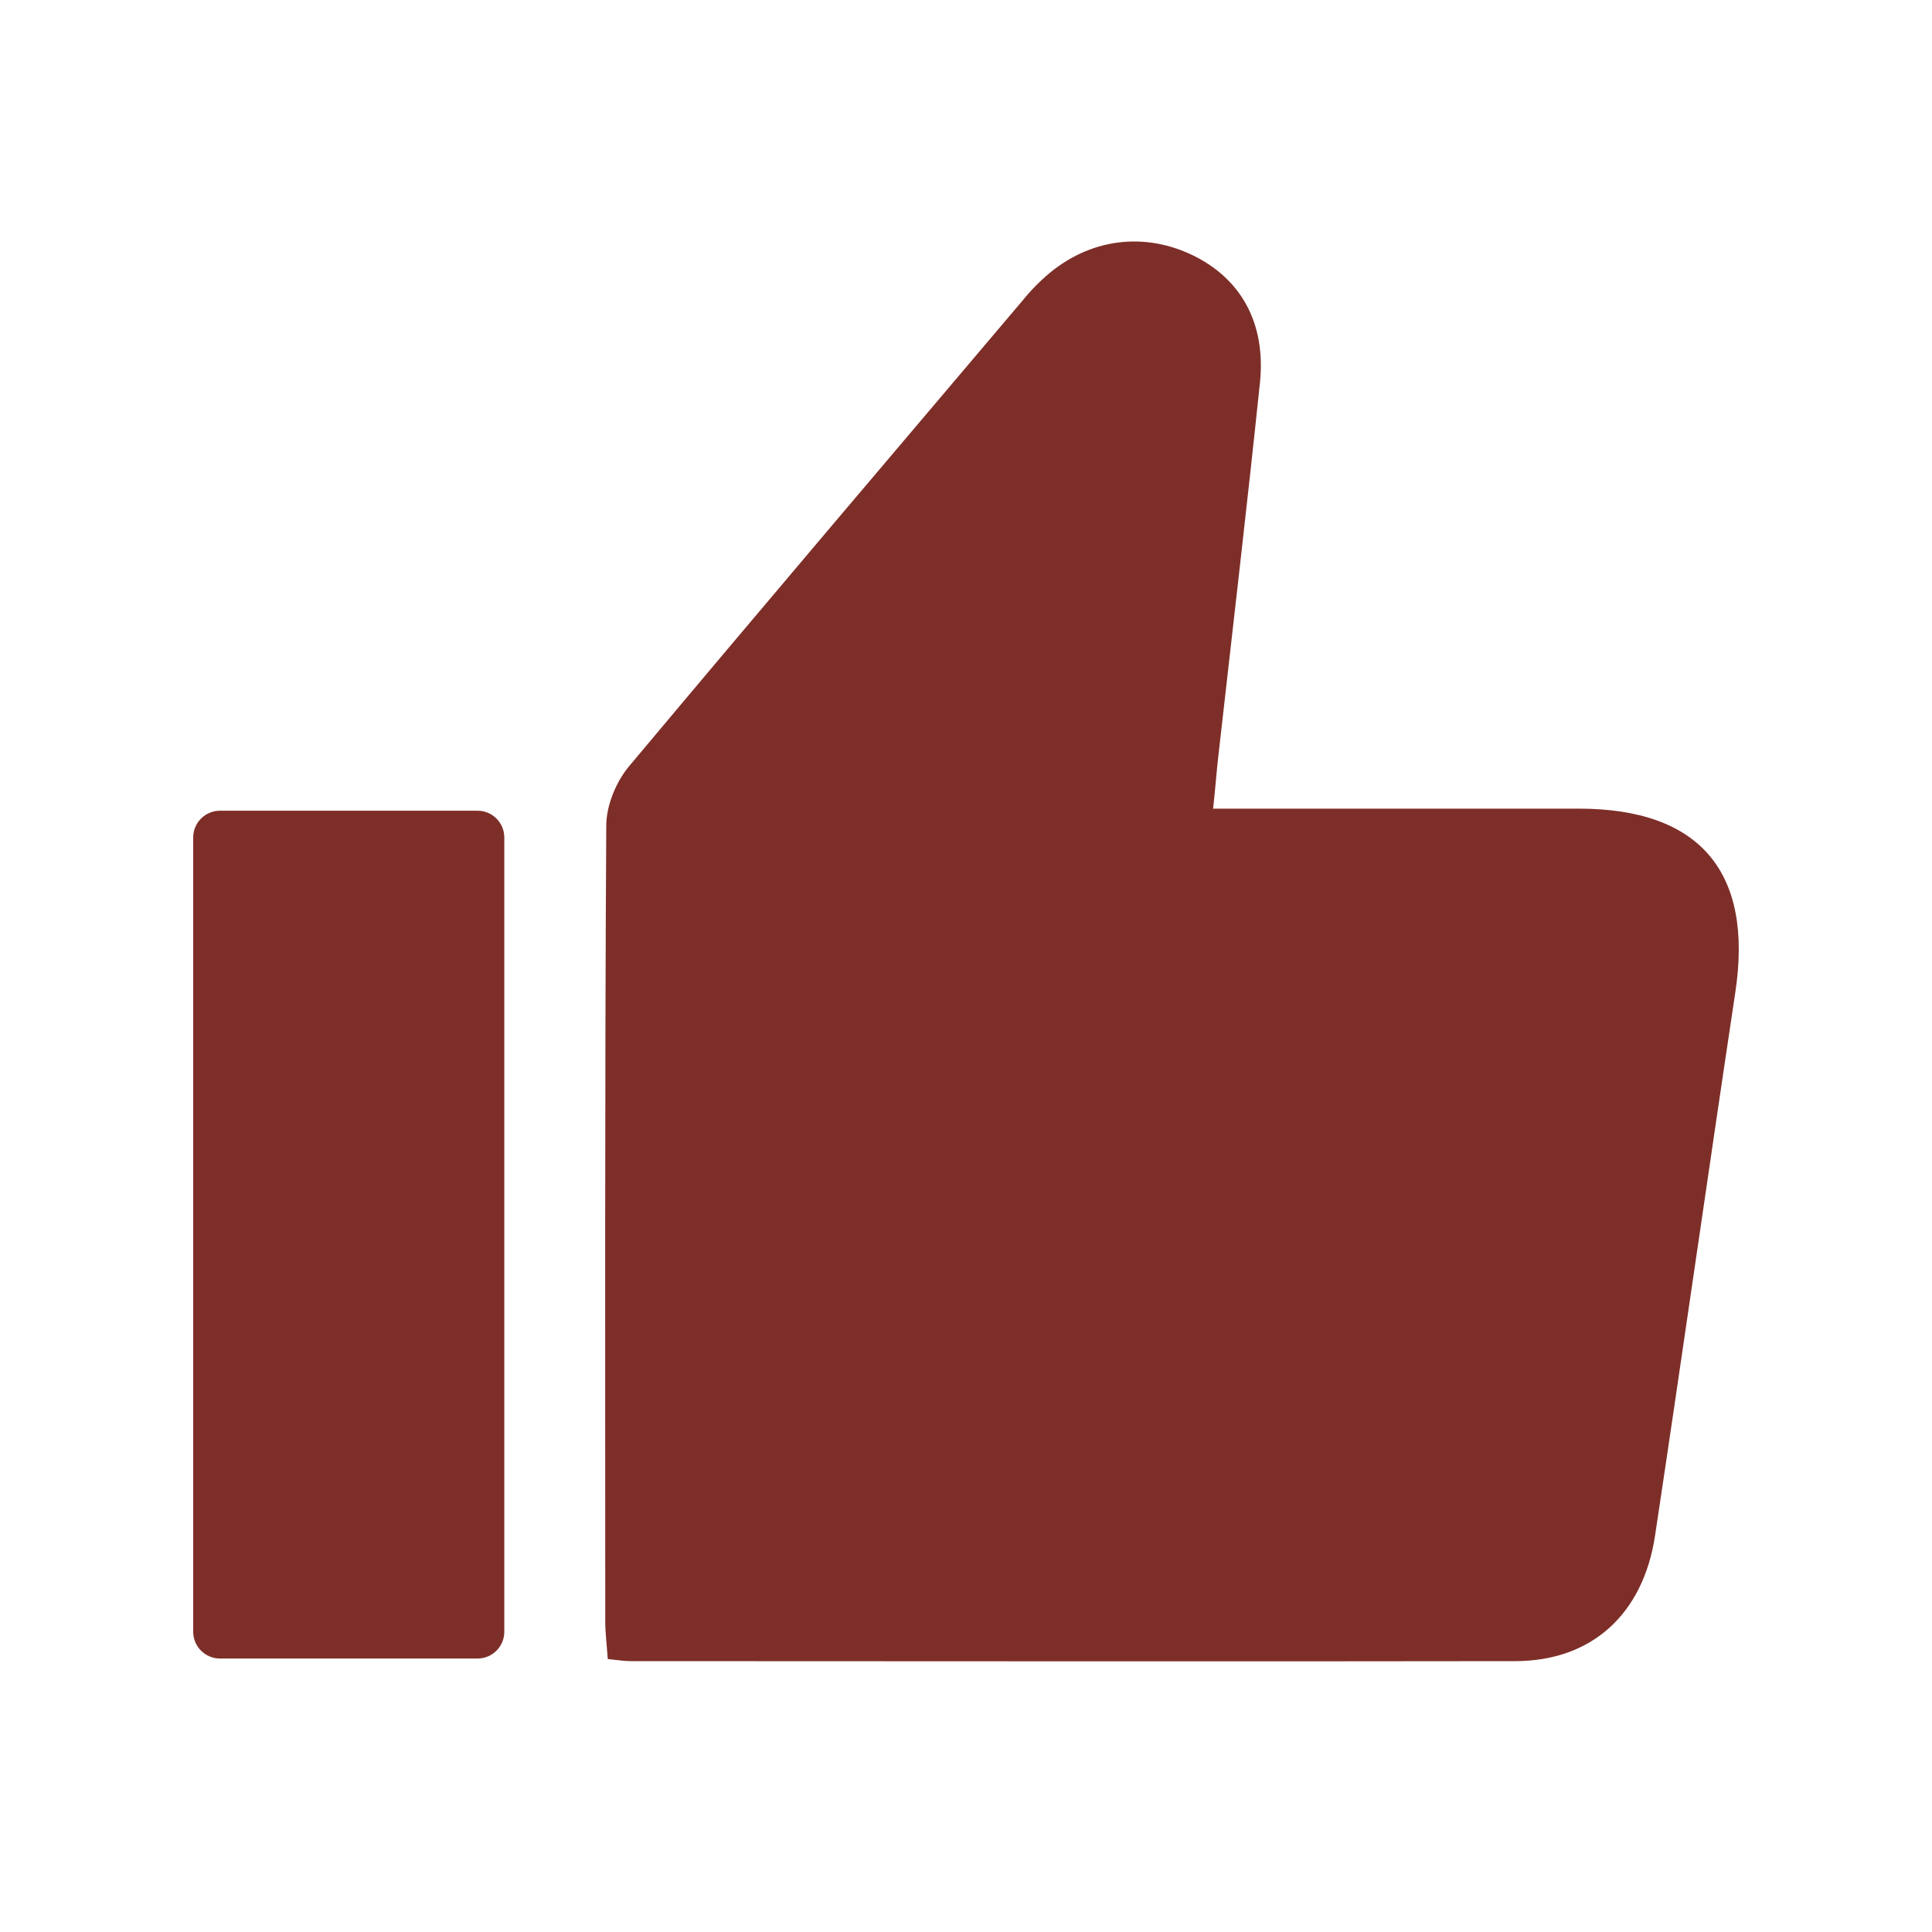
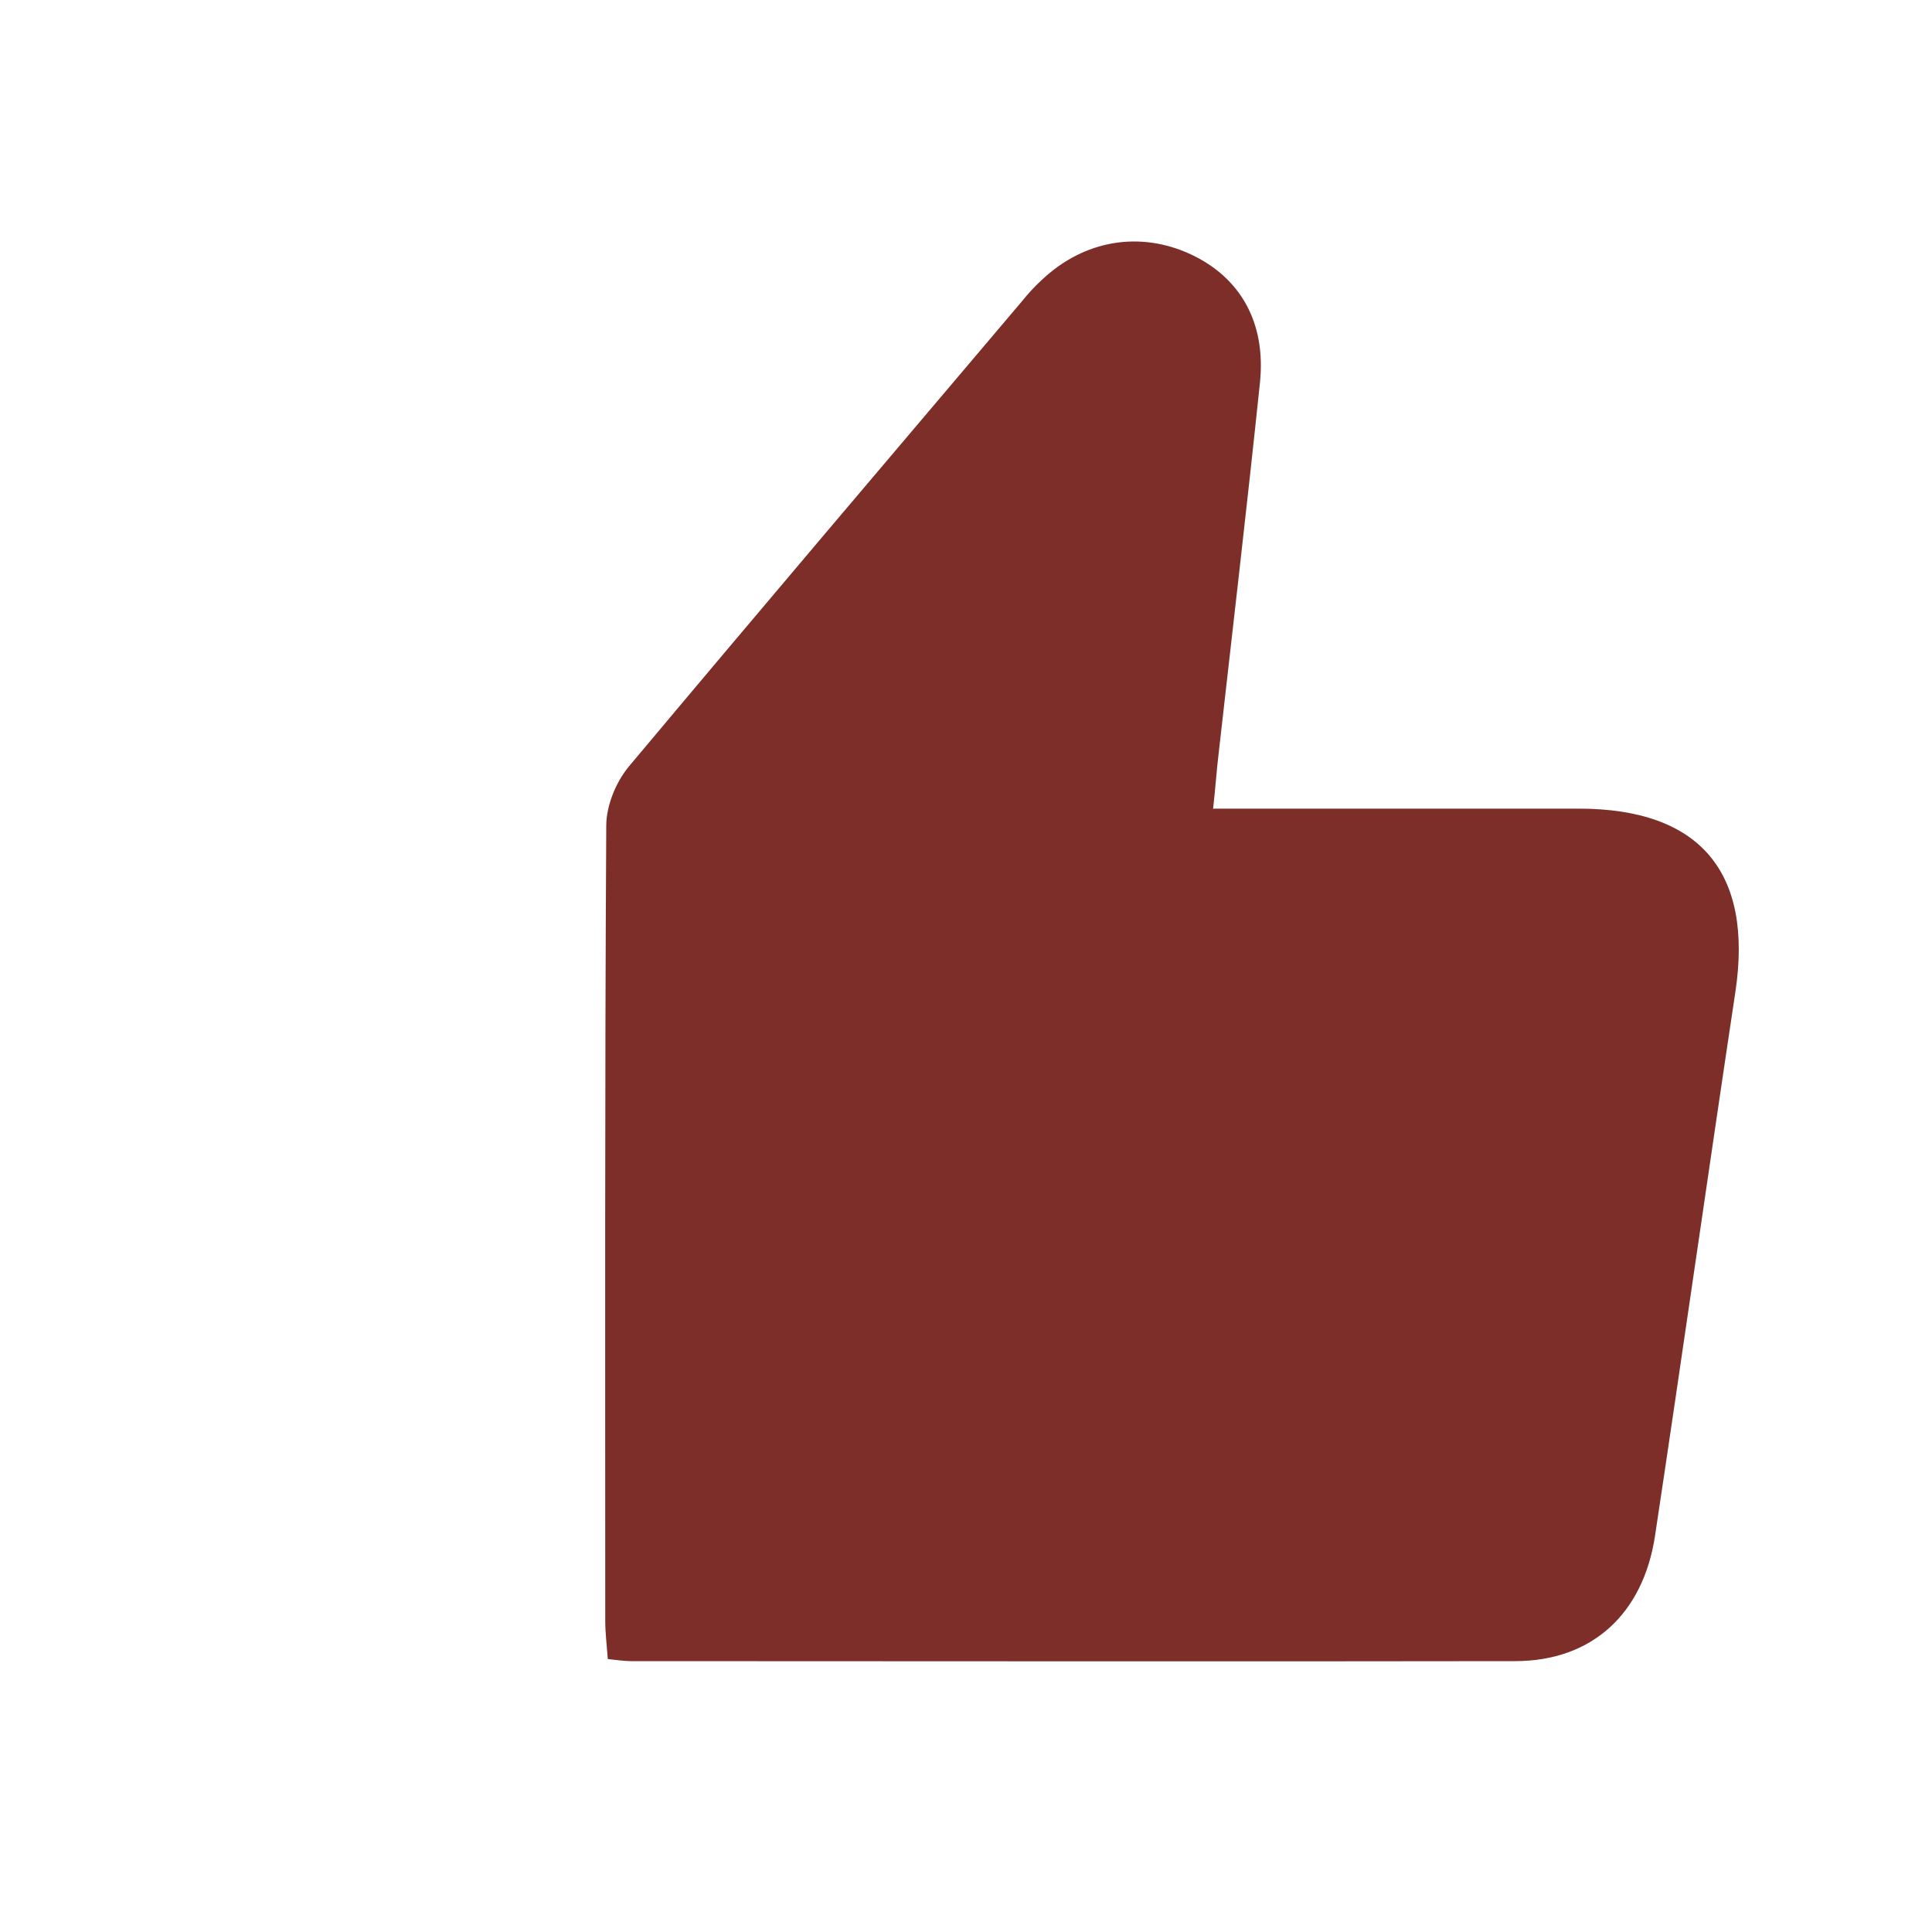
<svg xmlns="http://www.w3.org/2000/svg" width="40" height="40" viewBox="0 0 40 40" fill="none">
  <path d="M25.126 16.742C27.739 16.742 30.213 16.742 32.687 16.742C35.193 16.742 36.302 18.054 35.929 20.538C35.364 24.292 34.831 28.046 34.265 31.8C34.02 33.41 32.964 34.392 31.365 34.392C25.265 34.402 19.164 34.392 13.064 34.392C12.926 34.392 12.787 34.37 12.584 34.349C12.563 34.061 12.531 33.805 12.531 33.56C12.531 28.068 12.52 22.586 12.552 17.094C12.552 16.678 12.755 16.187 13.022 15.867C15.72 12.647 18.439 9.447 21.159 6.237C21.287 6.077 21.425 5.928 21.575 5.79C22.449 4.968 23.601 4.776 24.657 5.267C25.68 5.747 26.214 6.675 26.086 7.922C25.819 10.482 25.52 13.031 25.233 15.579C25.19 15.921 25.169 16.273 25.115 16.753L25.126 16.742Z" fill="#7E2E28" />
-   <path d="M9.887 16.785H4.555C4.248 16.785 4 17.033 4 17.339V33.784C4 34.09 4.248 34.338 4.555 34.338H9.887C10.193 34.338 10.441 34.09 10.441 33.784V17.339C10.441 17.033 10.193 16.785 9.887 16.785Z" fill="#7E2E28" />
</svg>